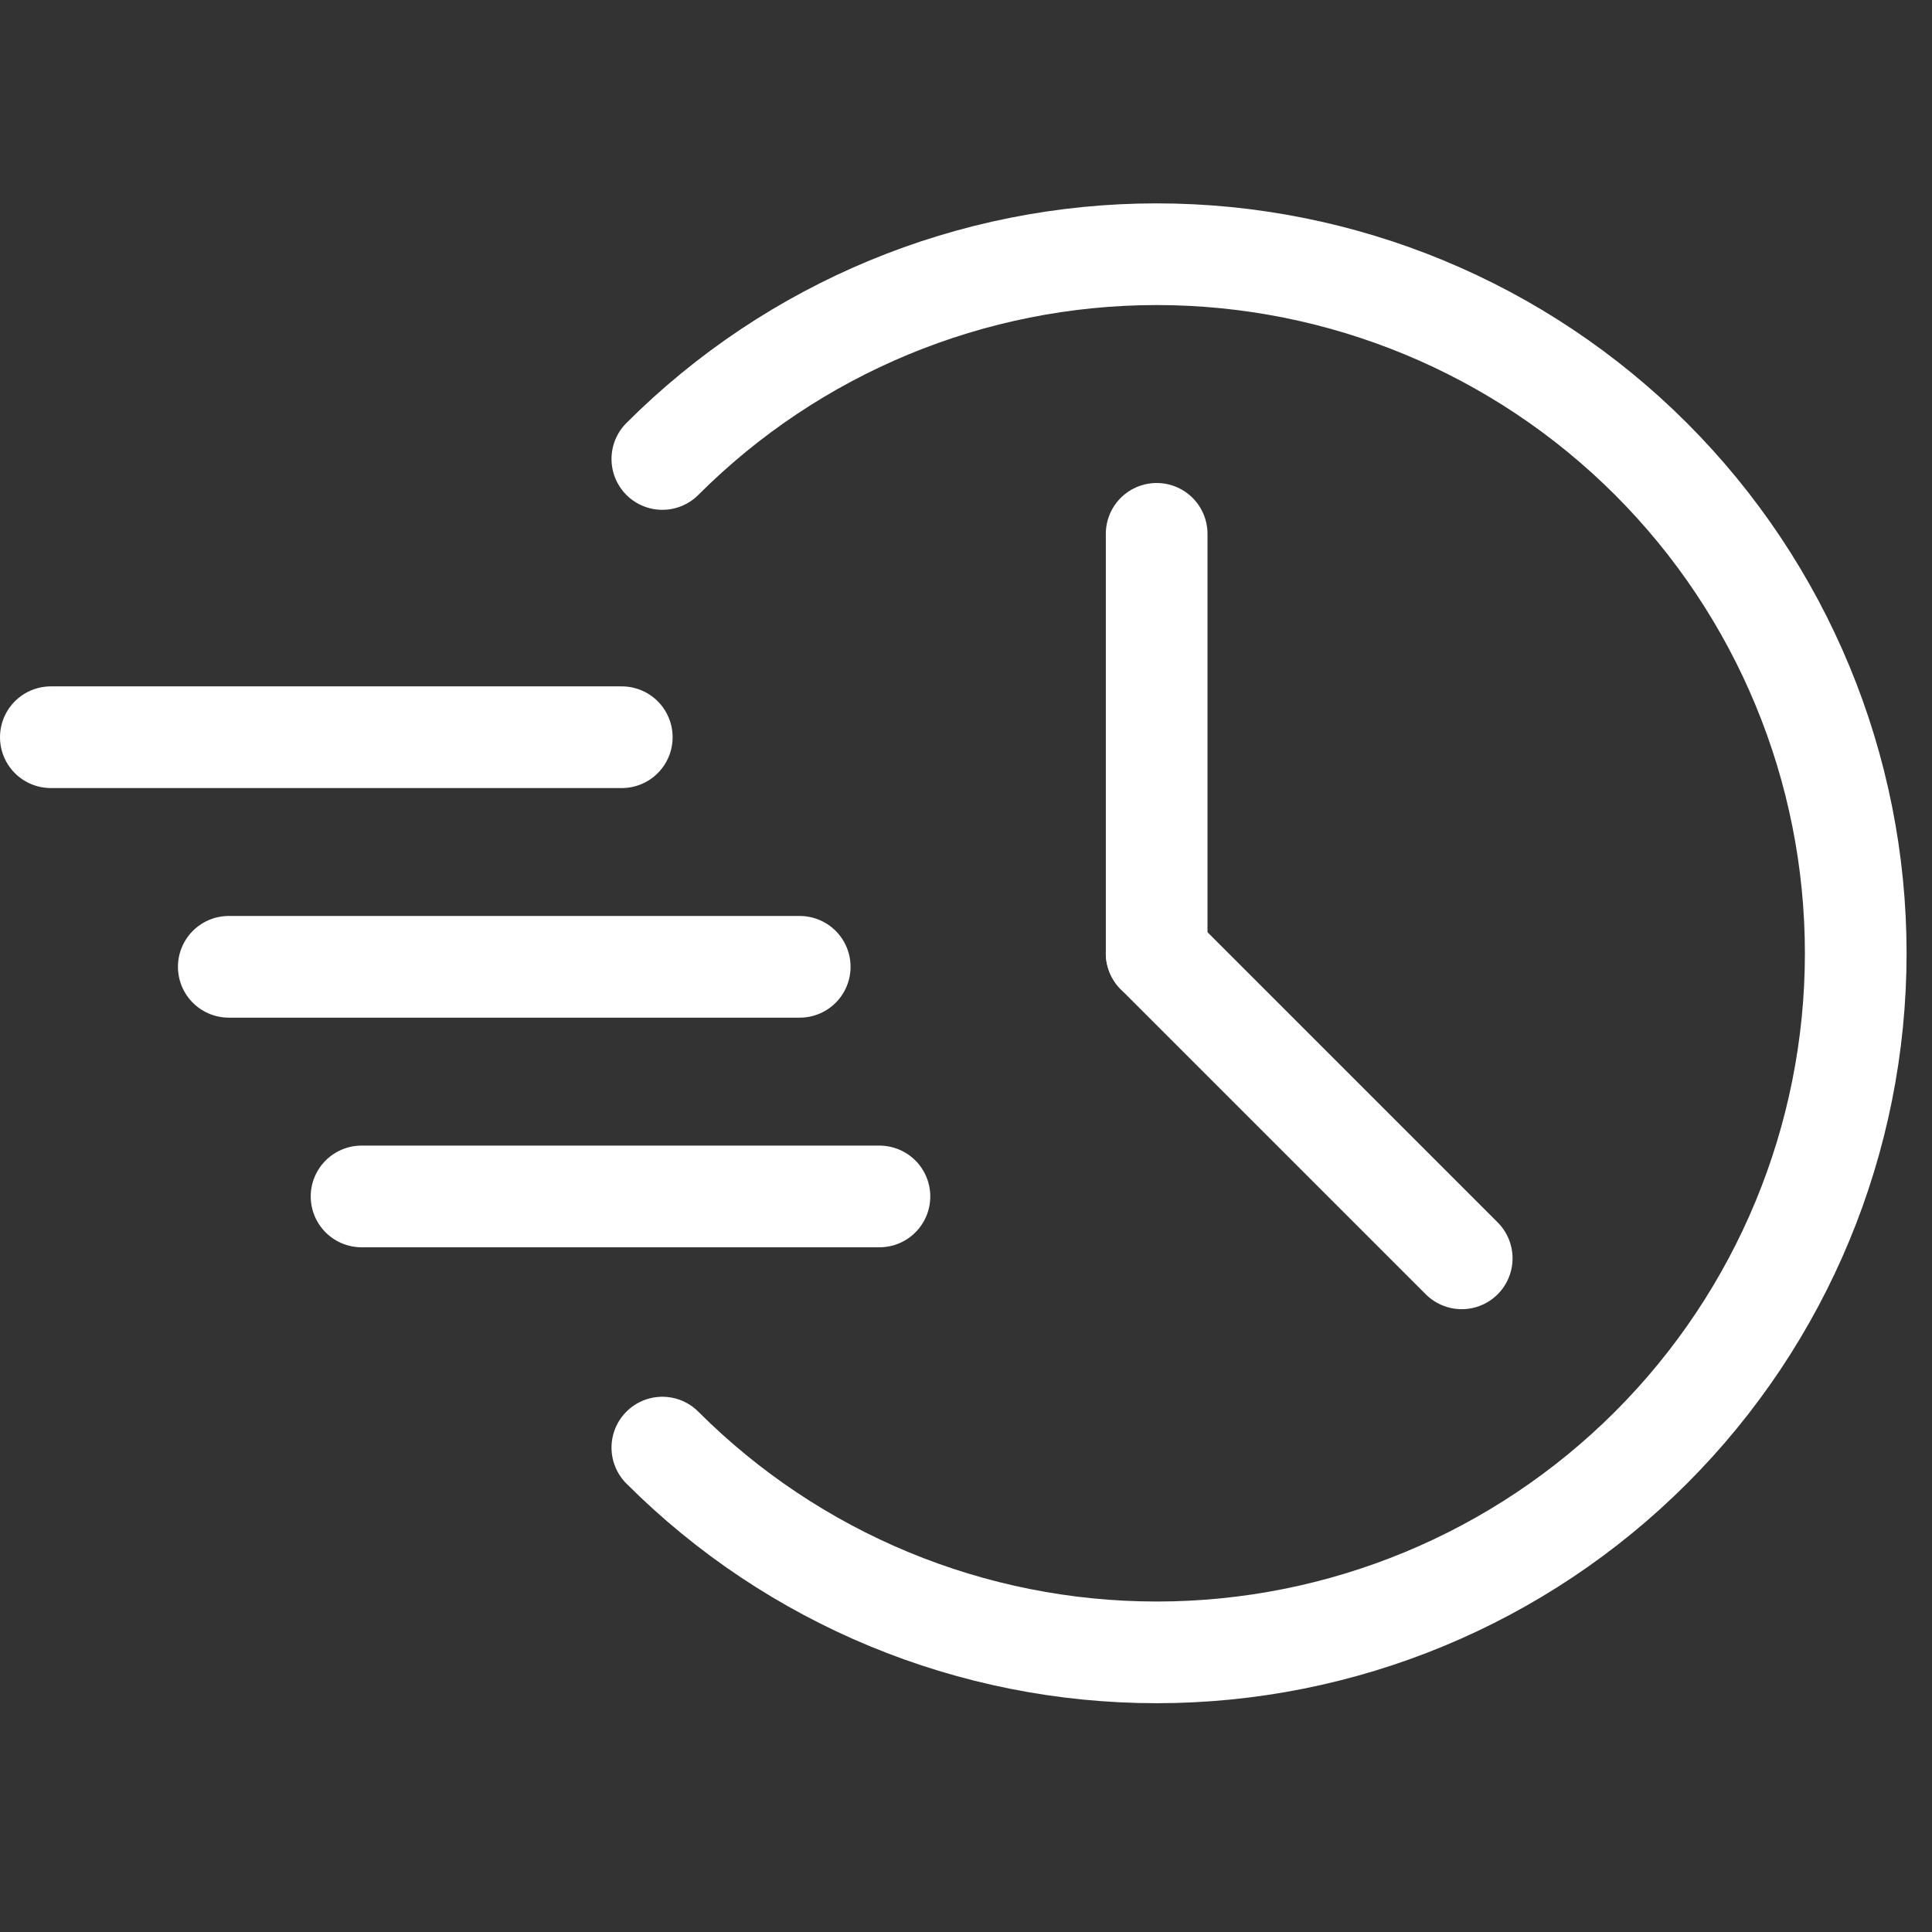
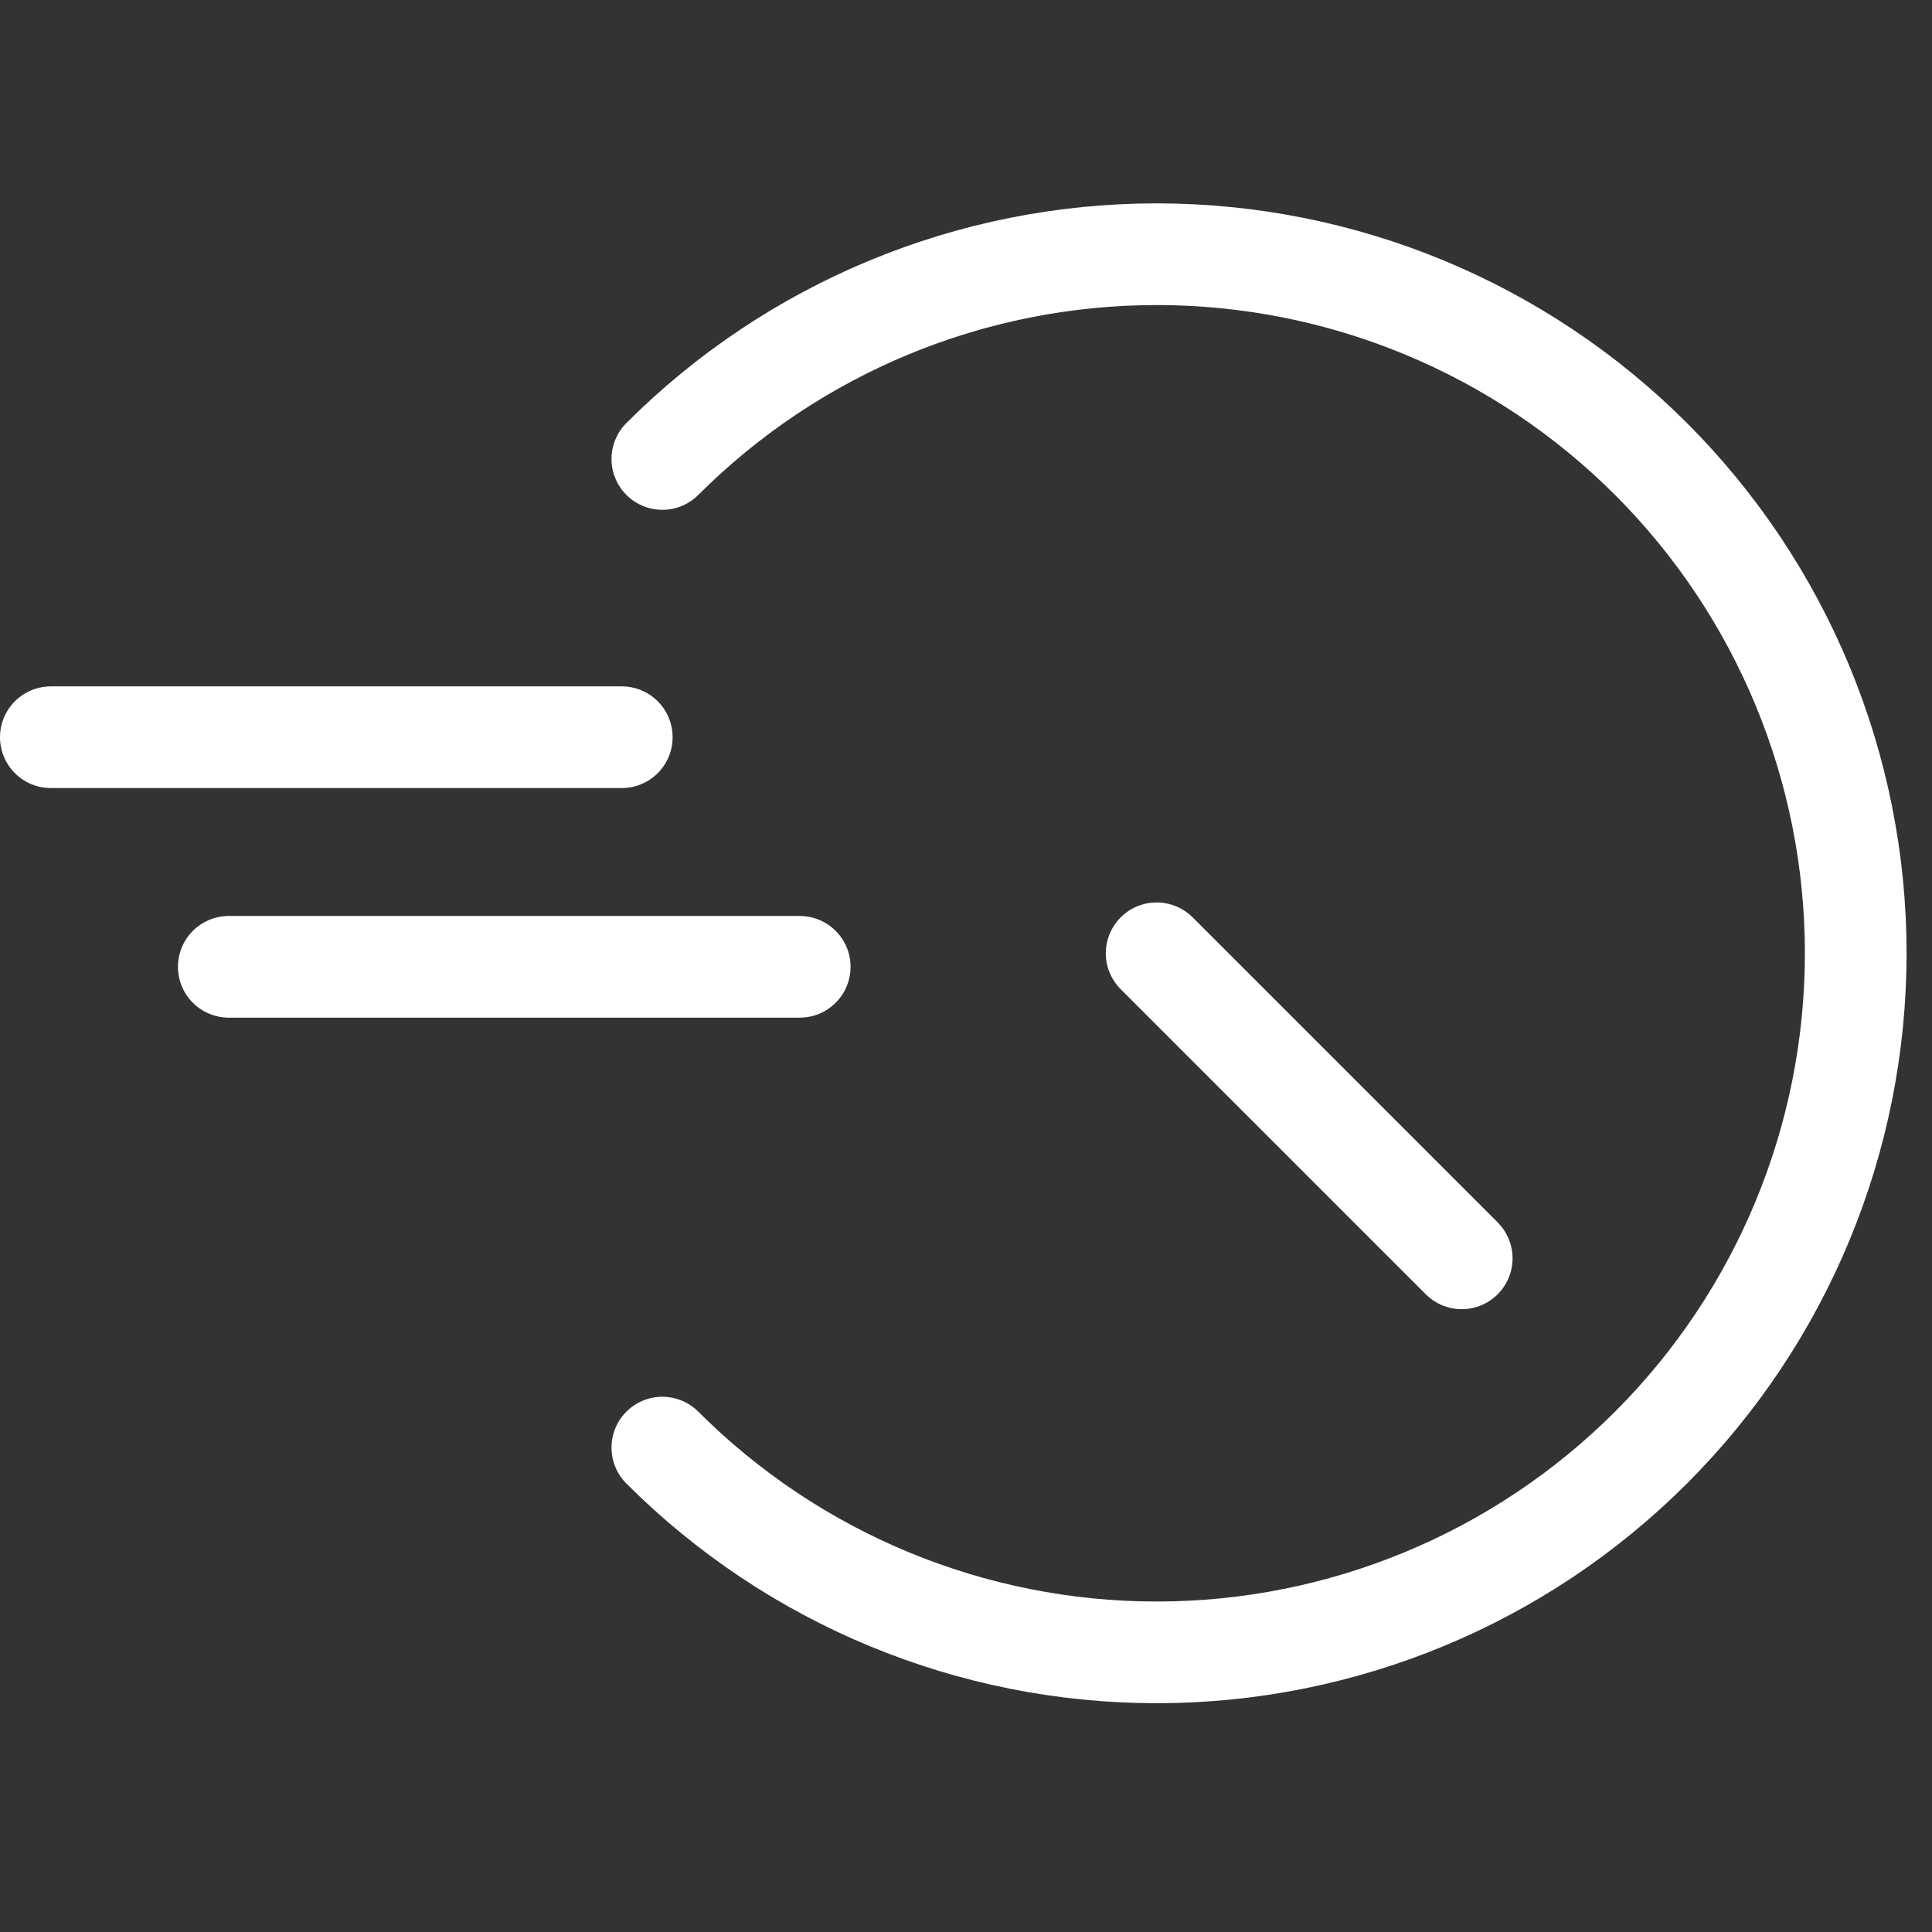
<svg xmlns="http://www.w3.org/2000/svg" width="76" height="76" viewBox="0 0 76 76" fill="none">
  <rect x="0" y="0" width="76" height="76" fill="#333333" stroke="none" />
  <path d="M26.055 56.945C31.212 62.103 38.207 65 45.5 65C52.794 65 59.788 62.103 64.946 56.945C70.103 51.788 73 44.794 73 37.5C73 30.206 70.103 23.212 64.946 18.055C59.788 12.897 52.794 10 45.5 10C38.207 10 31.212 12.897 26.055 18.055" stroke="white" stroke-width="4" stroke-linecap="round" stroke-linejoin="round" />
-   <path d="M45.5 37.5V21" stroke="white" stroke-width="4" stroke-linecap="round" stroke-linejoin="round" />
  <path d="M45.5 37.5L57.5 49.5" stroke="white" stroke-width="4" stroke-linecap="round" stroke-linejoin="round" />
  <path d="M24.459 29H2" stroke="white" stroke-width="4" stroke-miterlimit="10" stroke-linecap="round" stroke-linejoin="round" />
  <path d="M31.459 38.032H9" stroke="white" stroke-width="4" stroke-miterlimit="10" stroke-linecap="round" stroke-linejoin="round" />
-   <path d="M34.595 47.065H14.223" stroke="white" stroke-width="4" stroke-miterlimit="10" stroke-linecap="round" stroke-linejoin="round" />
</svg>